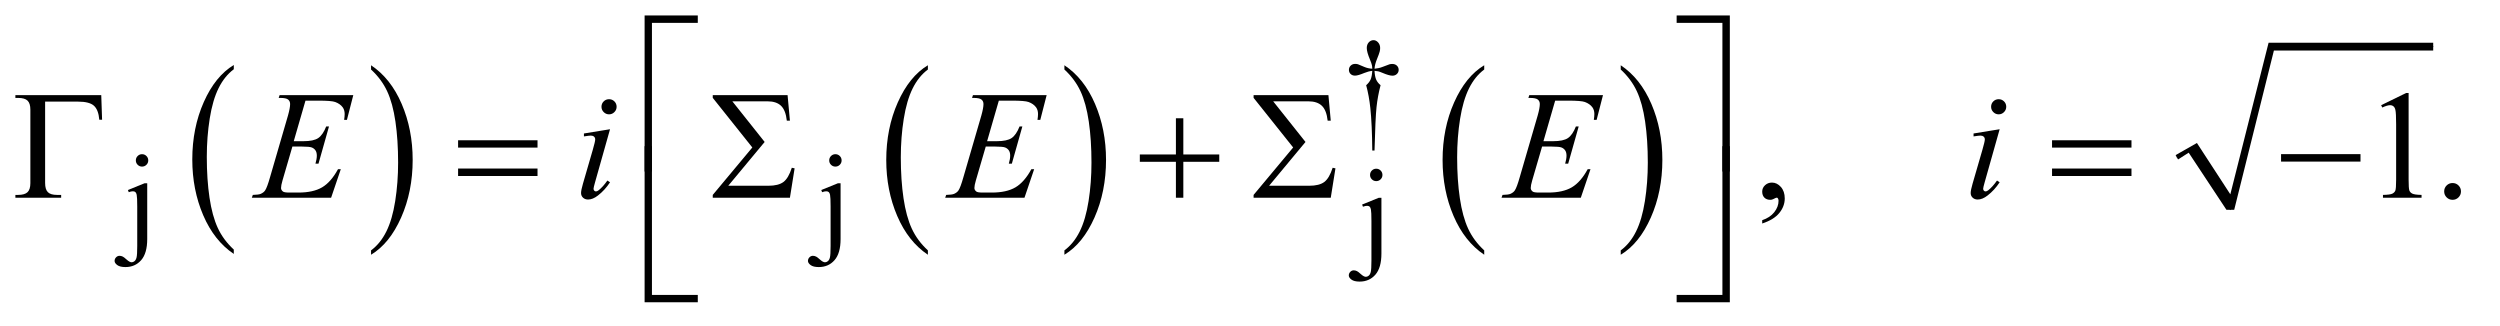
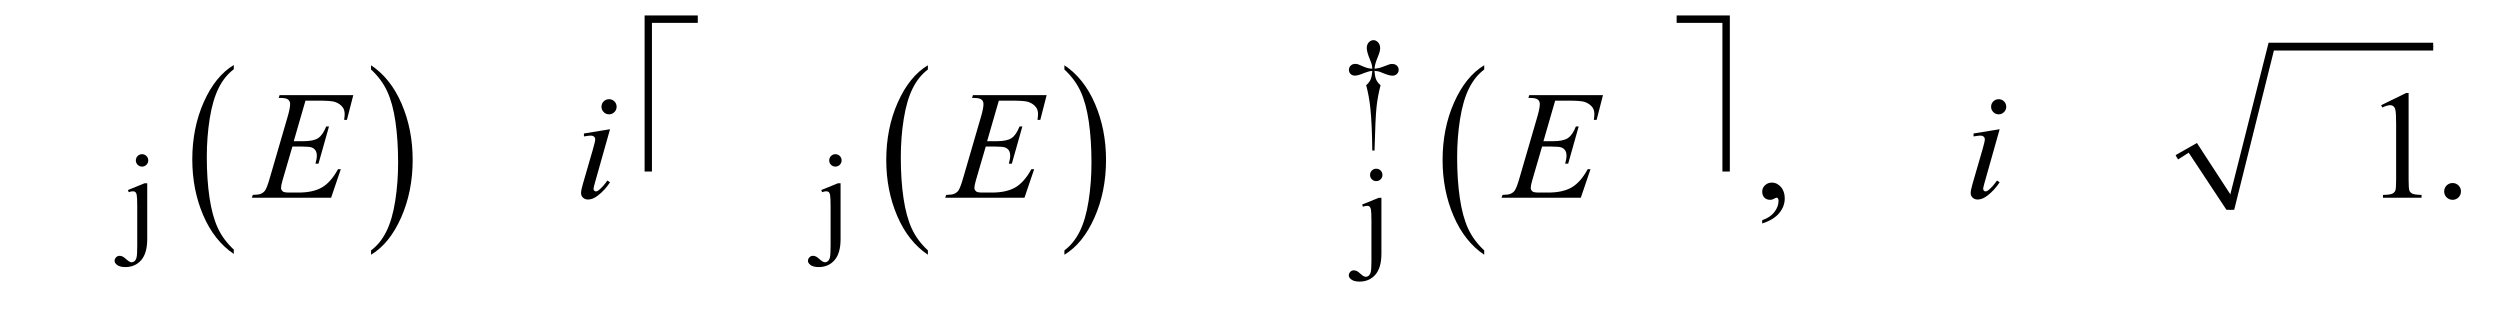
<svg xmlns="http://www.w3.org/2000/svg" stroke-dasharray="none" shape-rendering="auto" font-family="'Dialog'" text-rendering="auto" width="253" fill-opacity="1" color-interpolation="auto" color-rendering="auto" preserveAspectRatio="xMidYMid meet" font-size="12px" viewBox="0 0 253 33" fill="black" stroke="black" image-rendering="auto" stroke-miterlimit="10" stroke-linecap="square" stroke-linejoin="miter" font-style="normal" stroke-width="1" height="33" stroke-dashoffset="0" font-weight="normal" stroke-opacity="1">
  <defs id="genericDefs" />
  <g>
    <defs id="defs1">
      <clipPath clipPathUnits="userSpaceOnUse" id="clipPath1">
-         <path d="M0.861 1.234 L160.954 1.234 L160.954 21.715 L0.861 21.715 L0.861 1.234 Z" />
+         <path d="M0.861 1.234 L160.954 21.715 L0.861 21.715 L0.861 1.234 Z" />
      </clipPath>
      <clipPath clipPathUnits="userSpaceOnUse" id="clipPath2">
        <path d="M27.52 39.542 L27.52 695.989 L5142.292 695.989 L5142.292 39.542 Z" />
      </clipPath>
    </defs>
    <g transform="scale(1.576,1.576) translate(-0.861,-1.234) matrix(0.031,0,0,0.031,0,0)">
      <path d="M512.062 556.781 L512.062 565.797 Q471.406 538.516 448.742 485.703 Q426.078 432.891 426.078 370.125 Q426.078 304.828 449.914 251.18 Q473.75 197.531 512.062 174.438 L512.062 183.25 Q492.906 197.531 480.602 222.305 Q468.297 247.078 462.219 285.188 Q456.141 323.297 456.141 364.656 Q456.141 411.484 461.75 449.273 Q467.359 487.062 478.883 511.945 Q490.406 536.828 512.062 556.781 Z" stroke="none" clip-path="url(#clipPath2)" />
    </g>
    <g transform="matrix(0.049,0,0,0.049,-1.357,-1.944)">
      <path d="M794.016 183.25 L794.016 174.438 Q834.656 201.516 857.32 254.32 Q879.984 307.125 879.984 369.906 Q879.984 435.203 856.156 488.953 Q832.328 542.703 794.016 565.797 L794.016 556.781 Q813.328 542.5 825.633 517.727 Q837.938 492.953 843.93 454.945 Q849.922 416.938 849.922 375.375 Q849.922 328.75 844.398 290.852 Q838.875 252.953 827.266 228.078 Q815.656 203.203 794.016 183.25 Z" stroke="none" clip-path="url(#clipPath2)" />
    </g>
    <g transform="matrix(0.049,0,0,0.049,-1.357,-1.944)">
      <path d="M1944.062 556.781 L1944.062 565.797 Q1903.406 538.516 1880.742 485.703 Q1858.078 432.891 1858.078 370.125 Q1858.078 304.828 1881.914 251.18 Q1905.75 197.531 1944.062 174.438 L1944.062 183.25 Q1924.906 197.531 1912.602 222.305 Q1900.297 247.078 1894.219 285.188 Q1888.141 323.297 1888.141 364.656 Q1888.141 411.484 1893.75 449.273 Q1899.359 487.062 1910.883 511.945 Q1922.406 536.828 1944.062 556.781 Z" stroke="none" clip-path="url(#clipPath2)" />
    </g>
    <g transform="matrix(0.049,0,0,0.049,-1.357,-1.944)">
      <path d="M2226.016 183.25 L2226.016 174.438 Q2266.656 201.516 2289.32 254.32 Q2311.984 307.125 2311.984 369.906 Q2311.984 435.203 2288.156 488.953 Q2264.328 542.703 2226.016 565.797 L2226.016 556.781 Q2245.328 542.5 2257.633 517.727 Q2269.938 492.953 2275.93 454.945 Q2281.922 416.938 2281.922 375.375 Q2281.922 328.75 2276.398 290.852 Q2270.875 252.953 2259.266 228.078 Q2247.656 203.203 2226.016 183.25 Z" stroke="none" clip-path="url(#clipPath2)" />
    </g>
    <g transform="matrix(0.049,0,0,0.049,-1.357,-1.944)">
      <path d="M3093.062 556.781 L3093.062 565.797 Q3052.406 538.516 3029.742 485.703 Q3007.078 432.891 3007.078 370.125 Q3007.078 304.828 3030.914 251.18 Q3054.75 197.531 3093.062 174.438 L3093.062 183.25 Q3073.906 197.531 3061.602 222.305 Q3049.297 247.078 3043.219 285.188 Q3037.141 323.297 3037.141 364.656 Q3037.141 411.484 3042.75 449.273 Q3048.359 487.062 3059.883 511.945 Q3071.406 536.828 3093.062 556.781 Z" stroke="none" clip-path="url(#clipPath2)" />
    </g>
    <g transform="matrix(0.049,0,0,0.049,-1.357,-1.944)">
-       <path d="M3375.016 183.25 L3375.016 174.438 Q3415.656 201.516 3438.32 254.32 Q3460.984 307.125 3460.984 369.906 Q3460.984 435.203 3437.156 488.953 Q3413.328 542.703 3375.016 565.797 L3375.016 556.781 Q3394.328 542.5 3406.633 517.727 Q3418.938 492.953 3424.93 454.945 Q3430.922 416.938 3430.922 375.375 Q3430.922 328.75 3425.398 290.852 Q3419.875 252.953 3408.266 228.078 Q3396.656 203.203 3375.016 183.25 Z" stroke="none" clip-path="url(#clipPath2)" />
-     </g>
+       </g>
    <g stroke-linecap="round" stroke-linejoin="round" transform="matrix(0.049,0,0,0.049,-1.357,-1.944)">
      <path fill="none" d="M4523 364 L4556 345" clip-path="url(#clipPath2)" />
    </g>
    <g stroke-linecap="round" stroke-linejoin="round" transform="matrix(0.049,0,0,0.049,-1.357,-1.944)">
      <path fill="none" d="M4556 345 L4634 473" clip-path="url(#clipPath2)" />
    </g>
    <g stroke-linecap="round" stroke-linejoin="round" transform="matrix(0.049,0,0,0.049,-1.357,-1.944)">
      <path fill="none" d="M4634 473 L4718 136" clip-path="url(#clipPath2)" />
    </g>
    <g stroke-linecap="round" stroke-linejoin="round" transform="matrix(0.049,0,0,0.049,-1.357,-1.944)">
      <path fill="none" d="M4718 136 L5053 136" clip-path="url(#clipPath2)" />
    </g>
    <g transform="matrix(0.049,0,0,0.049,-1.357,-1.944)">
      <path d="M4521 360 L4565 335 L4634 441 L4713 128 L5053 128 L5053 144 L4724 144 L4642 473 L4626 473 L4548 355 L4526 369 Z" stroke="none" clip-path="url(#clipPath2)" />
    </g>
    <g transform="matrix(0.049,0,0,0.049,-1.357,-1.944)">
      <path d="M2866.5 350.625 L2861.875 350.625 Q2861.375 296.125 2857.875 262.875 Q2855.25 238 2849.25 215.625 Q2855.625 210.125 2858.375 204 Q2861.125 197.875 2861.875 186 Q2853.75 186.875 2845.375 190.375 Q2832.25 195.875 2826.25 195.875 Q2820.625 195.875 2817.125 192.5 Q2813.625 189.125 2813.625 184 Q2813.625 178.75 2817.312 175.188 Q2821 171.625 2826.5 171.625 Q2829.625 171.625 2832.25 172.375 Q2833.625 172.75 2845.375 177.875 Q2852.875 181.125 2861.875 181.625 Q2861.75 176.5 2861 173.875 Q2860.125 170 2857.25 163.125 Q2850.5 147.125 2850.5 138.875 Q2850.5 131.625 2854.625 127.125 Q2858.75 122.625 2864.5 122.625 Q2869.75 122.625 2873.938 127.312 Q2878.125 132 2878.125 138.875 Q2878.125 142.625 2877.125 146.375 Q2875.875 151.25 2871.438 162.062 Q2867 172.875 2866.5 181.625 Q2875.375 180.875 2883 177.875 Q2895.375 173 2897.375 172.5 Q2900.125 171.75 2903 171.75 Q2909 171.75 2912.688 175.25 Q2916.375 178.75 2916.375 184 Q2916.375 189 2912.688 192.5 Q2909 196 2903.5 196 Q2896.625 196 2882.875 190.125 Q2876.875 187.625 2874.25 187 Q2871.625 186.375 2866.5 186 Q2867.125 197.75 2869.938 204.125 Q2872.75 210.5 2879 215.625 Q2873 238.5 2870.625 261.062 Q2868.25 283.625 2866.5 350.625 Z" stroke="none" clip-path="url(#clipPath2)" />
    </g>
    <g transform="matrix(0.049,0,0,0.049,-1.357,-1.944)">
      <path d="M321 358.125 Q326.375 358.125 330.125 361.875 Q333.875 365.625 333.875 371 Q333.875 376.25 330.125 380 Q326.375 383.75 321 383.75 Q315.75 383.75 312 380 Q308.25 376.25 308.25 371 Q308.25 365.625 312 361.875 Q315.75 358.125 321 358.125 ZM331.75 418.125 L331.75 533.375 Q331.75 562.75 319.25 577 Q306.75 591.25 286.75 591.25 Q275.375 591.25 269.875 587.125 Q264.375 583 264.375 578.625 Q264.375 574.25 267.438 571.125 Q270.5 568 274.625 568 Q277.875 568 281.25 569.625 Q283.375 570.5 289.438 575.938 Q295.5 581.375 299.625 581.375 Q302.625 581.375 305.5 579.062 Q308.375 576.75 309.75 571.312 Q311.125 565.875 311.125 547.75 L311.125 466.25 Q311.125 447.375 310 442 Q309.125 437.875 307.25 436.312 Q305.375 434.75 302.125 434.75 Q298.625 434.75 293.625 436.625 L291.875 432.125 L326.375 418.125 L331.75 418.125 ZM1753 358.125 Q1758.375 358.125 1762.125 361.875 Q1765.875 365.625 1765.875 371 Q1765.875 376.25 1762.125 380 Q1758.375 383.75 1753 383.75 Q1747.75 383.75 1744 380 Q1740.25 376.25 1740.25 371 Q1740.25 365.625 1744 361.875 Q1747.75 358.125 1753 358.125 ZM1763.75 418.125 L1763.75 533.375 Q1763.75 562.75 1751.25 577 Q1738.75 591.25 1718.75 591.25 Q1707.375 591.25 1701.875 587.125 Q1696.375 583 1696.375 578.625 Q1696.375 574.25 1699.438 571.125 Q1702.5 568 1706.625 568 Q1709.875 568 1713.25 569.625 Q1715.375 570.5 1721.438 575.938 Q1727.5 581.375 1731.625 581.375 Q1734.625 581.375 1737.5 579.062 Q1740.375 576.75 1741.75 571.312 Q1743.125 565.875 1743.125 547.75 L1743.125 466.25 Q1743.125 447.375 1742 442 Q1741.125 437.875 1739.25 436.312 Q1737.375 434.75 1734.125 434.75 Q1730.625 434.75 1725.625 436.625 L1723.875 432.125 L1758.375 418.125 L1763.75 418.125 Z" stroke="none" clip-path="url(#clipPath2)" />
    </g>
    <g transform="matrix(0.049,0,0,0.049,-1.357,-1.944)">
      <path d="M2870 388.125 Q2875.375 388.125 2879.125 391.875 Q2882.875 395.625 2882.875 401 Q2882.875 406.25 2879.125 410 Q2875.375 413.75 2870 413.75 Q2864.75 413.75 2861 410 Q2857.25 406.25 2857.25 401 Q2857.25 395.625 2861 391.875 Q2864.75 388.125 2870 388.125 ZM2880.75 448.125 L2880.75 563.375 Q2880.75 592.75 2868.25 607 Q2855.75 621.25 2835.75 621.25 Q2824.375 621.25 2818.875 617.125 Q2813.375 613 2813.375 608.625 Q2813.375 604.25 2816.438 601.125 Q2819.5 598 2823.625 598 Q2826.875 598 2830.25 599.625 Q2832.375 600.5 2838.438 605.938 Q2844.5 611.375 2848.625 611.375 Q2851.625 611.375 2854.5 609.062 Q2857.375 606.75 2858.75 601.312 Q2860.125 595.875 2860.125 577.75 L2860.125 496.25 Q2860.125 477.375 2859 472 Q2858.125 467.875 2856.25 466.312 Q2854.375 464.75 2851.125 464.75 Q2847.625 464.75 2842.625 466.625 L2840.875 462.125 L2875.375 448.125 L2880.75 448.125 Z" stroke="none" clip-path="url(#clipPath2)" />
    </g>
    <g transform="matrix(0.049,0,0,0.049,-1.357,-1.944)">
      <path d="M3667.188 501.281 L3667.188 494.406 Q3683.281 489.094 3692.109 477.922 Q3700.938 466.75 3700.938 454.25 Q3700.938 451.281 3699.531 449.25 Q3698.438 447.844 3697.344 447.844 Q3695.625 447.844 3689.844 450.969 Q3687.031 452.375 3683.906 452.375 Q3676.25 452.375 3671.719 447.844 Q3667.188 443.312 3667.188 435.344 Q3667.188 427.688 3673.047 422.219 Q3678.906 416.75 3687.344 416.75 Q3697.656 416.75 3705.703 425.734 Q3713.75 434.719 3713.75 449.562 Q3713.75 465.656 3702.578 479.484 Q3691.406 493.312 3667.188 501.281 ZM4945.5 256.906 L4997.062 231.75 L5002.219 231.75 L5002.219 410.656 Q5002.219 428.469 5003.703 432.844 Q5005.188 437.219 5009.875 439.562 Q5014.562 441.906 5028.938 442.219 L5028.938 448 L4949.25 448 L4949.25 442.219 Q4964.25 441.906 4968.625 439.641 Q4973 437.375 4974.719 433.547 Q4976.438 429.719 4976.438 410.656 L4976.438 296.281 Q4976.438 273.156 4974.875 266.594 Q4973.781 261.594 4970.891 259.25 Q4968 256.906 4963.938 256.906 Q4958.156 256.906 4947.844 261.75 L4945.5 256.906 ZM5093 417.688 Q5100.344 417.688 5105.344 422.766 Q5110.344 427.844 5110.344 435.031 Q5110.344 442.219 5105.266 447.297 Q5100.188 452.375 5093 452.375 Q5085.812 452.375 5080.734 447.297 Q5075.656 442.219 5075.656 435.031 Q5075.656 427.688 5080.734 422.688 Q5085.812 417.688 5093 417.688 Z" stroke="none" clip-path="url(#clipPath2)" />
    </g>
    <g transform="matrix(0.049,0,0,0.049,-1.357,-1.944)">
      <path d="M658.594 247.531 L634.375 331.281 L654.219 331.281 Q675.469 331.281 685 324.797 Q694.531 318.312 701.406 300.812 L707.188 300.812 L685.469 377.688 L679.219 377.688 Q682.031 368 682.031 361.125 Q682.031 354.406 679.297 350.344 Q676.562 346.281 671.797 344.328 Q667.031 342.375 651.719 342.375 L631.562 342.375 L611.094 412.531 Q608.125 422.688 608.125 428 Q608.125 432.062 612.031 435.188 Q614.688 437.375 625.312 437.375 L644.062 437.375 Q674.531 437.375 692.891 426.594 Q711.25 415.812 725.781 389.094 L731.562 389.094 L711.562 448 L547.812 448 L549.844 442.219 Q562.031 441.906 566.25 440.031 Q572.5 437.219 575.312 432.844 Q579.531 426.438 585.312 405.969 L622.5 278.156 Q626.875 262.688 626.875 254.562 Q626.875 248.625 622.734 245.266 Q618.594 241.906 606.562 241.906 L603.281 241.906 L605.156 236.125 L757.344 236.125 L744.219 287.219 L738.438 287.219 Q739.531 280.031 739.531 275.188 Q739.531 266.906 735.469 261.281 Q730.156 254.094 720 250.344 Q712.5 247.531 685.469 247.531 L658.594 247.531 ZM1285.562 244.562 Q1292.125 244.562 1296.656 249.094 Q1301.188 253.625 1301.188 260.188 Q1301.188 266.594 1296.578 271.203 Q1291.969 275.812 1285.562 275.812 Q1279.156 275.812 1274.547 271.203 Q1269.938 266.594 1269.938 260.188 Q1269.938 253.625 1274.469 249.094 Q1279 244.562 1285.562 244.562 ZM1287.594 306.594 L1256.656 416.125 Q1253.531 427.219 1253.531 429.406 Q1253.531 431.906 1255.016 433.469 Q1256.5 435.031 1258.531 435.031 Q1260.875 435.031 1264.156 432.531 Q1273.062 425.5 1282.125 412.531 L1287.594 416.125 Q1276.969 432.375 1262.594 443.469 Q1251.969 451.75 1242.281 451.75 Q1235.875 451.75 1231.812 447.922 Q1227.75 444.094 1227.75 438.312 Q1227.75 432.531 1231.656 419.094 L1251.969 349.094 Q1256.969 331.906 1256.969 327.531 Q1256.969 324.094 1254.547 321.906 Q1252.125 319.719 1247.906 319.719 Q1244.469 319.719 1233.688 321.438 L1233.688 315.344 L1287.594 306.594 ZM2090.594 247.531 L2066.375 331.281 L2086.219 331.281 Q2107.469 331.281 2117 324.797 Q2126.531 318.312 2133.406 300.812 L2139.188 300.812 L2117.469 377.688 L2111.219 377.688 Q2114.031 368 2114.031 361.125 Q2114.031 354.406 2111.297 350.344 Q2108.562 346.281 2103.797 344.328 Q2099.031 342.375 2083.719 342.375 L2063.562 342.375 L2043.094 412.531 Q2040.125 422.688 2040.125 428 Q2040.125 432.062 2044.031 435.188 Q2046.688 437.375 2057.312 437.375 L2076.062 437.375 Q2106.531 437.375 2124.891 426.594 Q2143.25 415.812 2157.781 389.094 L2163.562 389.094 L2143.562 448 L1979.812 448 L1981.844 442.219 Q1994.031 441.906 1998.25 440.031 Q2004.5 437.219 2007.312 432.844 Q2011.531 426.438 2017.312 405.969 L2054.5 278.156 Q2058.875 262.688 2058.875 254.562 Q2058.875 248.625 2054.734 245.266 Q2050.594 241.906 2038.562 241.906 L2035.281 241.906 L2037.156 236.125 L2189.344 236.125 L2176.219 287.219 L2170.438 287.219 Q2171.531 280.031 2171.531 275.188 Q2171.531 266.906 2167.469 261.281 Q2162.156 254.094 2152 250.344 Q2144.5 247.531 2117.469 247.531 L2090.594 247.531 ZM3239.594 247.531 L3215.375 331.281 L3235.219 331.281 Q3256.469 331.281 3266 324.797 Q3275.531 318.312 3282.406 300.812 L3288.188 300.812 L3266.469 377.688 L3260.219 377.688 Q3263.031 368 3263.031 361.125 Q3263.031 354.406 3260.297 350.344 Q3257.562 346.281 3252.797 344.328 Q3248.031 342.375 3232.719 342.375 L3212.562 342.375 L3192.094 412.531 Q3189.125 422.688 3189.125 428 Q3189.125 432.062 3193.031 435.188 Q3195.688 437.375 3206.312 437.375 L3225.062 437.375 Q3255.531 437.375 3273.891 426.594 Q3292.25 415.812 3306.781 389.094 L3312.562 389.094 L3292.562 448 L3128.812 448 L3130.844 442.219 Q3143.031 441.906 3147.25 440.031 Q3153.5 437.219 3156.312 432.844 Q3160.531 426.438 3166.312 405.969 L3203.5 278.156 Q3207.875 262.688 3207.875 254.562 Q3207.875 248.625 3203.734 245.266 Q3199.594 241.906 3187.562 241.906 L3184.281 241.906 L3186.156 236.125 L3338.344 236.125 L3325.219 287.219 L3319.438 287.219 Q3320.531 280.031 3320.531 275.188 Q3320.531 266.906 3316.469 261.281 Q3311.156 254.094 3301 250.344 Q3293.5 247.531 3266.469 247.531 L3239.594 247.531 ZM4155.562 244.562 Q4162.125 244.562 4166.656 249.094 Q4171.188 253.625 4171.188 260.188 Q4171.188 266.594 4166.578 271.203 Q4161.969 275.812 4155.562 275.812 Q4149.156 275.812 4144.547 271.203 Q4139.938 266.594 4139.938 260.188 Q4139.938 253.625 4144.469 249.094 Q4149 244.562 4155.562 244.562 ZM4157.594 306.594 L4126.656 416.125 Q4123.531 427.219 4123.531 429.406 Q4123.531 431.906 4125.016 433.469 Q4126.5 435.031 4128.531 435.031 Q4130.875 435.031 4134.156 432.531 Q4143.062 425.5 4152.125 412.531 L4157.594 416.125 Q4146.969 432.375 4132.594 443.469 Q4121.969 451.75 4112.281 451.75 Q4105.875 451.75 4101.812 447.922 Q4097.75 444.094 4097.75 438.312 Q4097.75 432.531 4101.656 419.094 L4121.969 349.094 Q4126.969 331.906 4126.969 327.531 Q4126.969 324.094 4124.547 321.906 Q4122.125 319.719 4117.906 319.719 Q4114.469 319.719 4103.688 321.438 L4103.688 315.344 L4157.594 306.594 Z" stroke="none" clip-path="url(#clipPath2)" />
    </g>
    <g transform="matrix(0.049,0,0,0.049,-1.357,-1.944)">
      <path d="M1374.156 393.938 L1359 393.938 L1359 71.594 L1468.844 71.594 L1468.844 86.906 L1374.156 86.906 L1374.156 393.938 ZM3490.469 71.594 L3600.312 71.594 L3600.312 393.938 L3585 393.938 L3585 86.906 L3490.469 86.906 L3490.469 71.594 Z" stroke="none" clip-path="url(#clipPath2)" />
    </g>
    <g transform="matrix(0.049,0,0,0.049,-1.357,-1.944)">
-       <path d="M236.812 236.125 L238.531 286.906 L232.75 286.906 Q231.031 266.438 221.656 258 Q212.281 249.562 189 249.562 L120.875 249.562 L120.875 417.531 Q120.875 430.969 126.578 436.594 Q132.281 442.219 145.562 442.219 L154 442.219 L154 448 L59.469 448 L59.469 442.219 L64.938 442.219 Q78.688 442.219 84.547 436.594 Q90.406 430.969 90.406 418 L90.406 266.125 Q90.406 253.156 84.625 247.531 Q78.844 241.906 64.938 241.906 L59.469 241.906 L59.469 236.125 L236.812 236.125 ZM973.781 329.406 L1137.844 329.406 L1137.844 344.562 L973.781 344.562 L973.781 329.406 ZM973.781 387.688 L1137.844 387.688 L1137.844 403.156 L973.781 403.156 L973.781 387.688 ZM1659.125 448 L1499.75 448 L1499.75 442.219 L1581.469 344.25 L1499.75 241.75 L1499.75 236.125 L1654.281 236.125 L1659.125 288.938 L1652.719 288.938 Q1650.375 267.375 1640.766 258.156 Q1631.156 248.938 1613.031 248.938 L1540.219 248.938 L1606.938 332.844 L1531.781 423.312 L1614.594 423.312 Q1635.375 423.312 1645.766 415.5 Q1656.156 407.688 1663.031 386.125 L1668.812 387.375 L1659.125 448 ZM2456.312 283.938 L2471.625 283.938 L2471.625 358.625 L2545.844 358.625 L2545.844 373.781 L2471.625 373.781 L2471.625 448 L2456.312 448 L2456.312 373.781 L2381.781 373.781 L2381.781 358.625 L2456.312 358.625 L2456.312 283.938 ZM2776.125 448 L2616.75 448 L2616.75 442.219 L2698.469 344.25 L2616.75 241.75 L2616.75 236.125 L2771.281 236.125 L2776.125 288.938 L2769.719 288.938 Q2767.375 267.375 2757.766 258.156 Q2748.156 248.938 2730.031 248.938 L2657.219 248.938 L2723.938 332.844 L2648.781 423.312 L2731.594 423.312 Q2752.375 423.312 2762.766 415.5 Q2773.156 407.688 2780.031 386.125 L2785.812 387.375 L2776.125 448 ZM4265.781 329.406 L4429.844 329.406 L4429.844 344.562 L4265.781 344.562 L4265.781 329.406 ZM4265.781 387.688 L4429.844 387.688 L4429.844 403.156 L4265.781 403.156 L4265.781 387.688 ZM4738.781 358 L4902.844 358 L4902.844 373.469 L4738.781 373.469 L4738.781 358 Z" stroke="none" clip-path="url(#clipPath2)" />
-     </g>
+       </g>
    <g transform="matrix(0.049,0,0,0.049,-1.357,-1.944)">
-       <path d="M1468.844 663.938 L1359 663.938 L1359 341.594 L1374.156 341.594 L1374.156 648.781 L1468.844 648.781 L1468.844 663.938 ZM3585 341.594 L3600.312 341.594 L3600.312 663.938 L3490.469 663.938 L3490.469 648.781 L3585 648.781 L3585 341.594 Z" stroke="none" clip-path="url(#clipPath2)" />
-     </g>
+       </g>
  </g>
</svg>